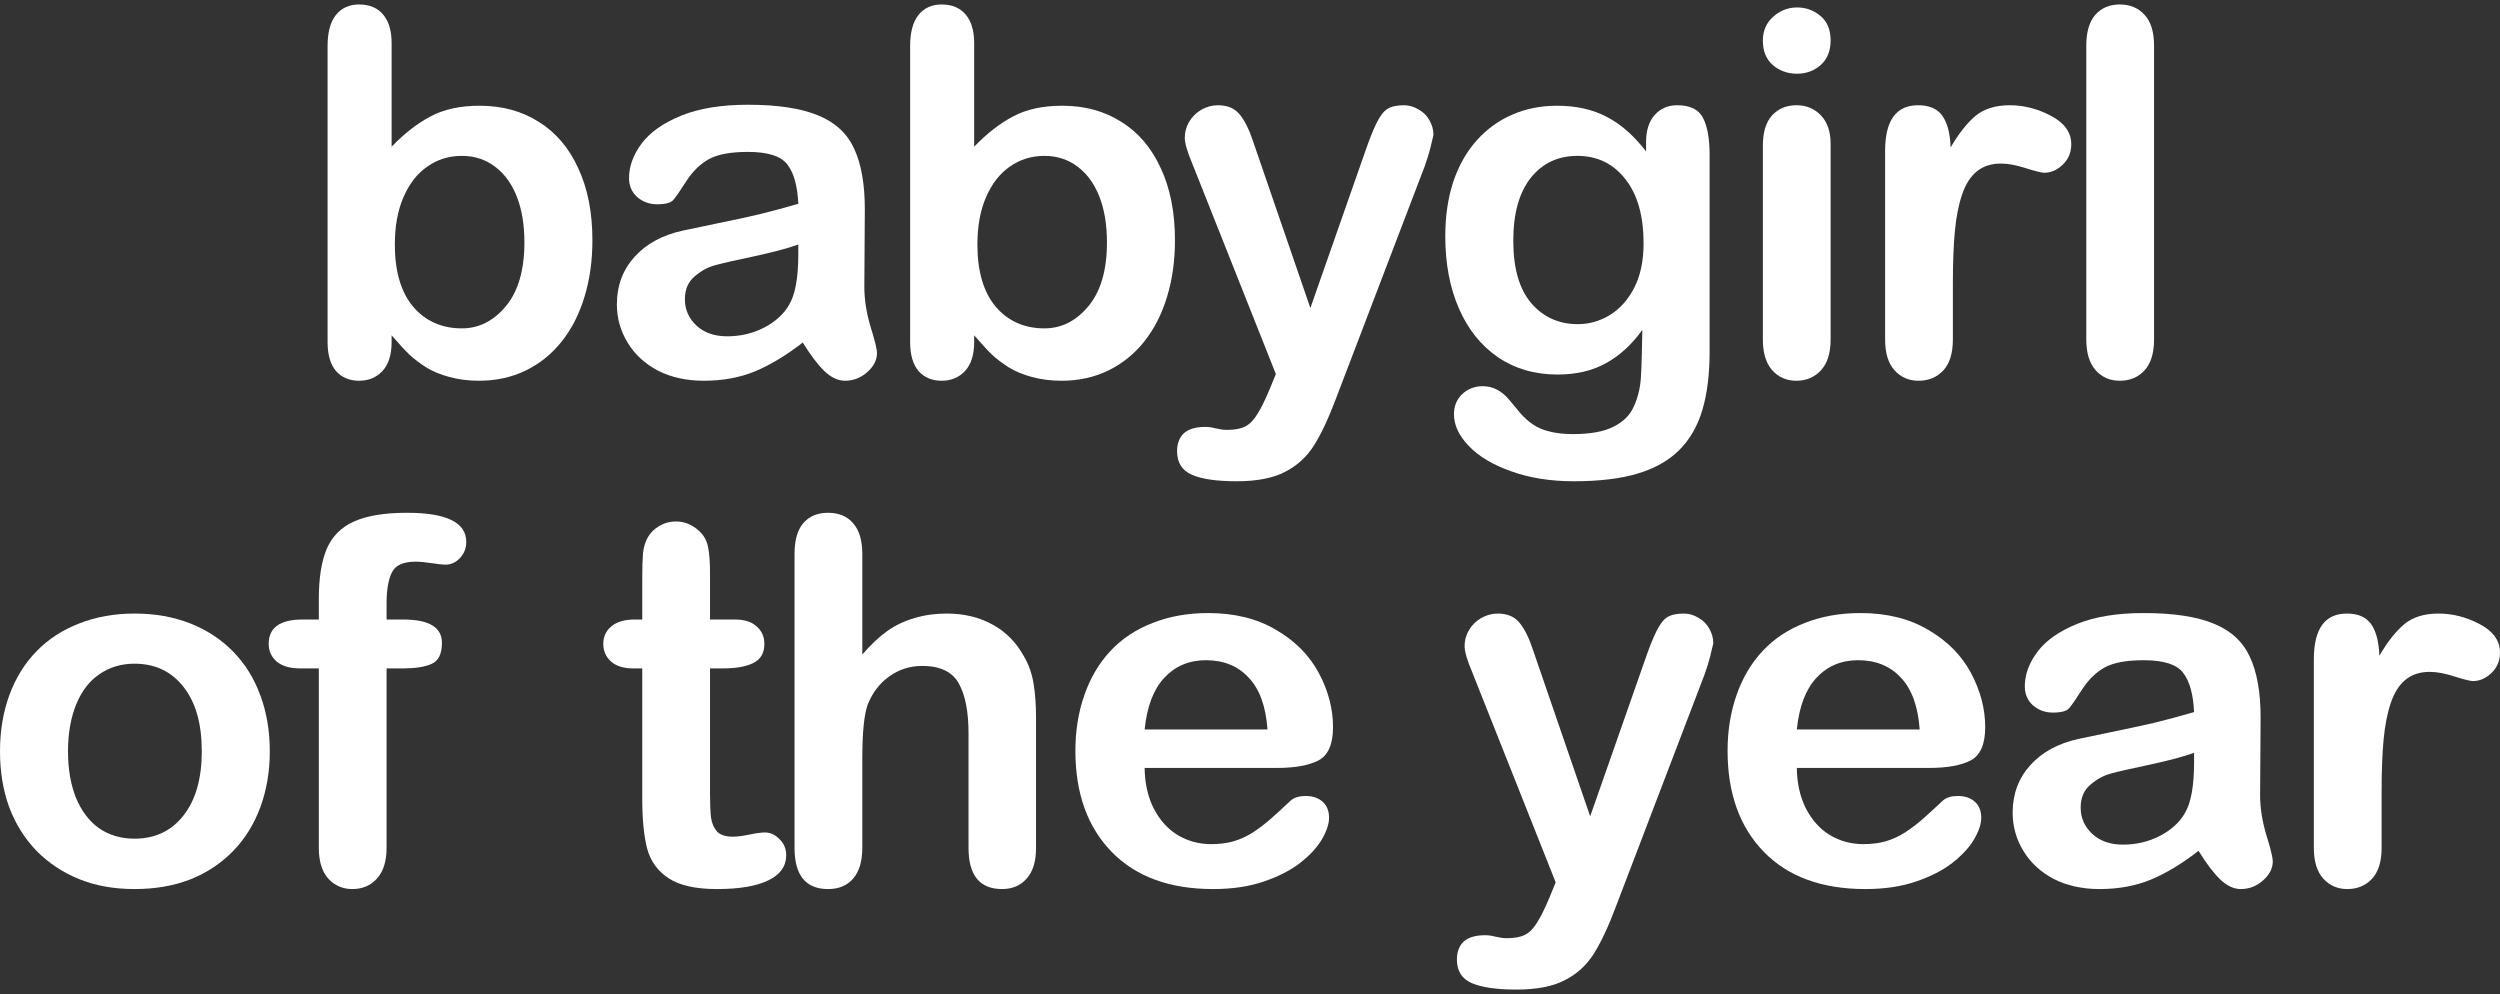
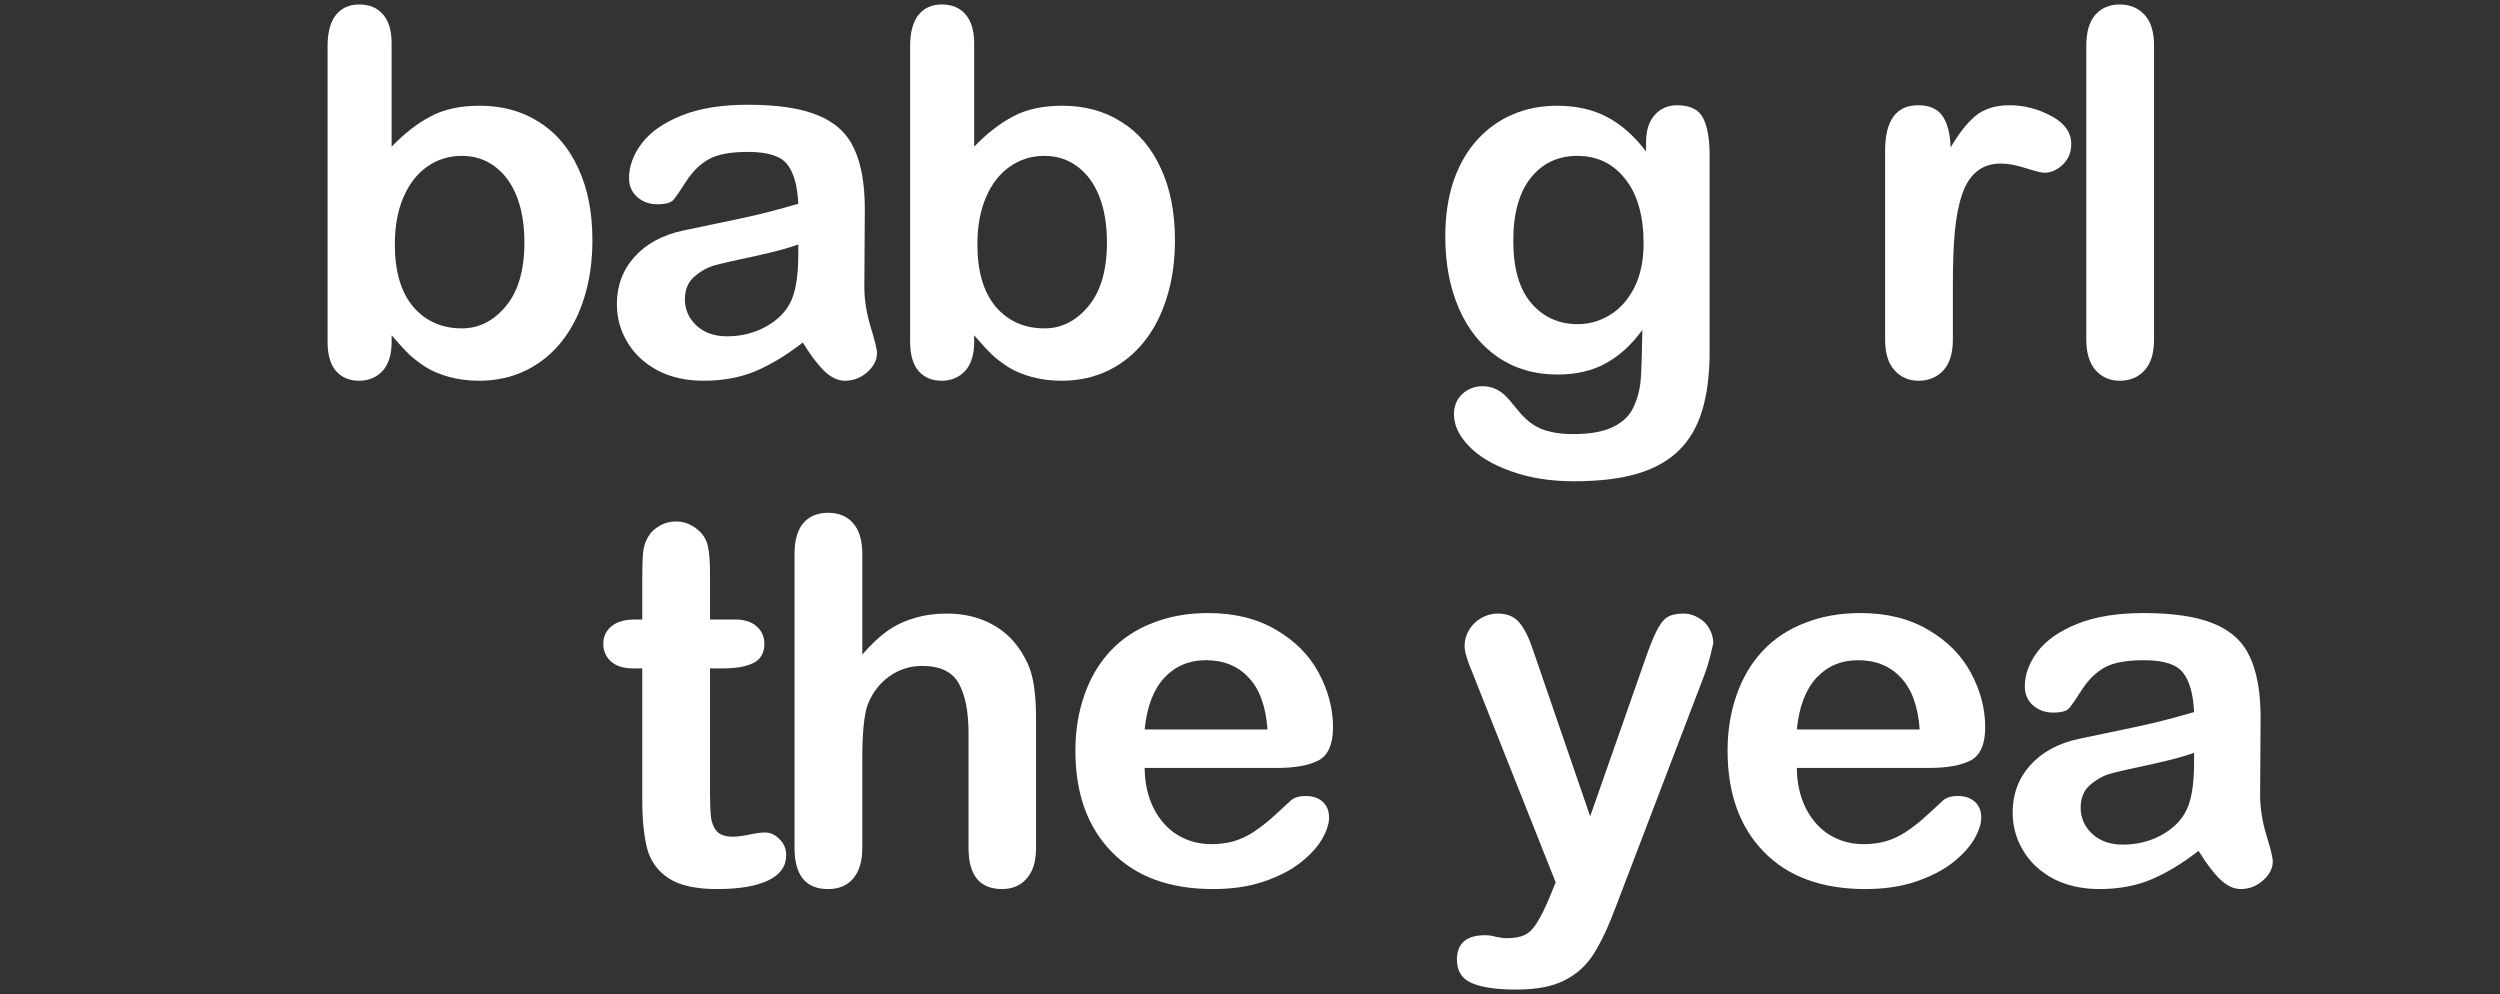
<svg xmlns="http://www.w3.org/2000/svg" width="420" height="167" viewBox="0 0 420 167" fill="none">
  <rect x="0" y="0" width="420" height="167" fill="#333333" stroke="none" />
-   <path d="M400.111 132.932V142.439C400.111 144.746 399.569 146.484 398.484 147.651C397.4 148.791 396.024 149.361 394.356 149.361C392.716 149.361 391.368 148.777 390.312 147.61C389.255 146.442 388.727 144.719 388.727 142.439V110.749C388.727 105.634 390.576 103.077 394.273 103.077C396.163 103.077 397.525 103.675 398.359 104.87C399.193 106.065 399.652 107.83 399.735 110.165C401.097 107.83 402.487 106.065 403.905 104.87C405.351 103.675 407.269 103.077 409.659 103.077C412.05 103.077 414.371 103.675 416.623 104.87C418.874 106.065 420 107.65 420 109.623C420 111.013 419.514 112.167 418.541 113.084C417.596 113.974 416.567 114.419 415.455 114.419C415.038 114.419 414.024 114.168 412.411 113.668C410.827 113.14 409.423 112.876 408.2 112.876C406.532 112.876 405.17 113.321 404.114 114.21C403.057 115.072 402.237 116.364 401.653 118.088C401.07 119.811 400.667 121.868 400.444 124.259C400.222 126.622 400.111 129.513 400.111 132.932Z" fill="white" />
  <path d="M369.356 142.939C366.604 145.08 363.936 146.692 361.35 147.776C358.793 148.833 355.916 149.361 352.719 149.361C349.8 149.361 347.229 148.791 345.005 147.651C342.809 146.484 341.113 144.913 339.918 142.939C338.723 140.966 338.125 138.825 338.125 136.518C338.125 133.405 339.112 130.75 341.086 128.554C343.059 126.358 345.77 124.884 349.216 124.134C349.939 123.967 351.732 123.592 354.595 123.008C357.459 122.424 359.905 121.896 361.934 121.424C363.991 120.923 366.215 120.326 368.606 119.631C368.467 116.628 367.855 114.432 366.771 113.042C365.715 111.625 363.505 110.916 360.141 110.916C357.25 110.916 355.068 111.319 353.595 112.125C352.149 112.931 350.898 114.14 349.842 115.753C348.813 117.365 348.077 118.435 347.632 118.963C347.215 119.464 346.298 119.714 344.88 119.714C343.601 119.714 342.489 119.311 341.544 118.505C340.627 117.671 340.168 116.615 340.168 115.336C340.168 113.334 340.877 111.388 342.295 109.498C343.712 107.608 345.922 106.051 348.925 104.828C351.927 103.605 355.666 102.993 360.141 102.993C365.145 102.993 369.078 103.591 371.941 104.786C374.805 105.954 376.82 107.816 377.988 110.374C379.183 112.931 379.781 116.323 379.781 120.548C379.781 123.217 379.767 125.482 379.739 127.345C379.739 129.207 379.725 131.278 379.697 133.558C379.697 135.698 380.045 137.936 380.74 140.271C381.462 142.578 381.824 144.065 381.824 144.732C381.824 145.9 381.268 146.97 380.156 147.943C379.072 148.888 377.835 149.361 376.445 149.361C375.277 149.361 374.124 148.819 372.984 147.735C371.844 146.623 370.635 145.024 369.356 142.939ZM368.606 126.469C366.938 127.081 364.505 127.734 361.309 128.429C358.14 129.096 355.944 129.596 354.721 129.93C353.497 130.236 352.33 130.861 351.218 131.806C350.106 132.724 349.55 134.016 349.55 135.684C349.55 137.408 350.203 138.881 351.51 140.104C352.816 141.299 354.526 141.897 356.639 141.897C358.89 141.897 360.961 141.41 362.851 140.438C364.77 139.437 366.173 138.158 367.063 136.601C368.091 134.878 368.606 132.043 368.606 128.095V126.469Z" fill="white" />
  <path d="M324.133 129.013H301.866C301.894 131.598 302.409 133.877 303.409 135.851C304.438 137.825 305.786 139.312 307.454 140.312C309.15 141.313 311.012 141.814 313.041 141.814C314.403 141.814 315.64 141.661 316.752 141.355C317.892 141.021 318.99 140.521 320.046 139.854C321.103 139.159 322.076 138.422 322.965 137.644C323.855 136.865 325.008 135.809 326.426 134.475C327.01 133.974 327.844 133.724 328.928 133.724C330.096 133.724 331.041 134.044 331.763 134.683C332.486 135.323 332.848 136.226 332.848 137.394C332.848 138.422 332.444 139.631 331.638 141.021C330.832 142.383 329.609 143.704 327.969 144.983C326.357 146.233 324.313 147.276 321.839 148.11C319.393 148.944 316.572 149.361 313.375 149.361C306.064 149.361 300.379 147.276 296.321 143.106C292.262 138.936 290.233 133.28 290.233 126.135C290.233 122.772 290.733 119.658 291.734 116.795C292.735 113.904 294.194 111.43 296.112 109.373C298.03 107.316 300.393 105.745 303.201 104.661C306.008 103.549 309.122 102.993 312.541 102.993C316.989 102.993 320.797 103.939 323.966 105.829C327.163 107.691 329.553 110.11 331.138 113.084C332.722 116.059 333.515 119.089 333.515 122.174C333.515 125.037 332.695 126.9 331.055 127.762C329.414 128.596 327.107 129.013 324.133 129.013ZM301.866 122.549H322.507C322.229 118.658 321.172 115.753 319.338 113.835C317.531 111.889 315.14 110.916 312.166 110.916C309.33 110.916 306.995 111.903 305.161 113.876C303.354 115.822 302.256 118.713 301.866 122.549Z" fill="white" />
  <path d="M260.313 150.779L261.355 148.235L247.345 112.959C246.483 110.93 246.052 109.457 246.052 108.539C246.052 107.566 246.303 106.663 246.803 105.829C247.303 104.995 247.984 104.328 248.846 103.827C249.736 103.327 250.653 103.077 251.598 103.077C253.238 103.077 254.475 103.605 255.309 104.661C256.143 105.69 256.88 107.177 257.519 109.123L267.151 137.144L276.283 111.083C277.006 108.97 277.659 107.316 278.243 106.121C278.826 104.925 279.438 104.119 280.077 103.702C280.745 103.285 281.676 103.077 282.871 103.077C283.733 103.077 284.553 103.313 285.331 103.786C286.137 104.231 286.749 104.842 287.166 105.62C287.611 106.399 287.833 107.219 287.833 108.081C287.722 108.609 287.541 109.359 287.291 110.332C287.041 111.305 286.735 112.292 286.374 113.293L271.529 152.155C270.251 155.574 269 158.256 267.777 160.202C266.554 162.148 264.927 163.635 262.898 164.664C260.897 165.72 258.186 166.248 254.767 166.248C251.431 166.248 248.929 165.887 247.262 165.164C245.594 164.441 244.76 163.121 244.76 161.203C244.76 159.896 245.149 158.882 245.927 158.159C246.733 157.464 247.915 157.117 249.472 157.117C250.083 157.117 250.681 157.2 251.265 157.367C251.987 157.534 252.613 157.617 253.141 157.617C254.447 157.617 255.476 157.422 256.227 157.033C256.977 156.644 257.644 155.963 258.228 154.99C258.84 154.045 259.534 152.641 260.313 150.779Z" fill="white" />
  <path d="M214.566 129.013H192.299C192.327 131.598 192.841 133.877 193.842 135.851C194.871 137.825 196.219 139.312 197.887 140.312C199.582 141.313 201.445 141.814 203.474 141.814C204.836 141.814 206.073 141.661 207.185 141.355C208.325 141.021 209.423 140.521 210.479 139.854C211.536 139.159 212.509 138.422 213.398 137.644C214.288 136.865 215.441 135.809 216.859 134.475C217.443 133.974 218.277 133.724 219.361 133.724C220.528 133.724 221.474 134.044 222.196 134.683C222.919 135.323 223.28 136.226 223.28 137.394C223.28 138.422 222.877 139.631 222.071 141.021C221.265 142.383 220.042 143.704 218.402 144.983C216.79 146.233 214.746 147.276 212.272 148.11C209.826 148.944 207.005 149.361 203.808 149.361C196.497 149.361 190.812 147.276 186.754 143.106C182.695 138.936 180.666 133.28 180.666 126.135C180.666 122.772 181.166 119.658 182.167 116.795C183.168 113.904 184.627 111.43 186.545 109.373C188.463 107.316 190.826 105.745 193.634 104.661C196.441 103.549 199.555 102.993 202.974 102.993C207.422 102.993 211.23 103.939 214.399 105.829C217.596 107.691 219.986 110.11 221.571 113.084C223.155 116.059 223.948 119.089 223.948 122.174C223.948 125.037 223.127 126.9 221.487 127.762C219.847 128.596 217.54 129.013 214.566 129.013ZM192.299 122.549H212.939C212.661 118.658 211.605 115.753 209.77 113.835C207.964 111.889 205.573 110.916 202.599 110.916C199.763 110.916 197.428 111.903 195.593 113.876C193.787 115.822 192.688 118.713 192.299 122.549Z" fill="white" />
  <path d="M144.867 93.07V109.957C146.312 108.289 147.716 106.969 149.078 105.996C150.468 105.023 151.997 104.3 153.665 103.827C155.333 103.327 157.126 103.077 159.044 103.077C161.935 103.077 164.492 103.688 166.716 104.911C168.968 106.135 170.733 107.914 172.011 110.249C172.818 111.611 173.36 113.14 173.638 114.835C173.916 116.503 174.055 118.435 174.055 120.631V142.439C174.055 144.718 173.526 146.442 172.47 147.609C171.442 148.777 170.066 149.361 168.342 149.361C164.589 149.361 162.713 147.054 162.713 142.439V123.217C162.713 119.575 162.171 116.781 161.087 114.835C160.003 112.862 157.946 111.875 154.916 111.875C152.886 111.875 151.052 112.459 149.412 113.626C147.799 114.766 146.59 116.337 145.784 118.338C145.172 120.034 144.867 123.05 144.867 127.386V142.439C144.867 144.691 144.352 146.414 143.324 147.609C142.323 148.777 140.919 149.361 139.112 149.361C135.36 149.361 133.483 147.054 133.483 142.439V93.07C133.483 90.762 133.97 89.039 134.943 87.899C135.943 86.731 137.333 86.148 139.112 86.148C140.919 86.148 142.323 86.731 143.324 87.899C144.352 89.067 144.867 90.79 144.867 93.07Z" fill="white" />
  <path d="M106.648 104.078H107.899V97.239C107.899 95.405 107.941 93.973 108.024 92.944C108.135 91.888 108.413 90.985 108.858 90.234C109.303 89.456 109.942 88.83 110.776 88.358C111.61 87.857 112.541 87.607 113.57 87.607C115.015 87.607 116.322 88.149 117.489 89.233C118.268 89.956 118.754 90.846 118.949 91.902C119.171 92.93 119.282 94.404 119.282 96.322V104.078H123.452C125.064 104.078 126.288 104.467 127.121 105.245C127.983 105.996 128.414 106.969 128.414 108.164C128.414 109.693 127.803 110.763 126.579 111.375C125.384 111.986 123.661 112.292 121.409 112.292H119.282V133.224C119.282 135.003 119.338 136.379 119.449 137.352C119.588 138.297 119.922 139.076 120.45 139.687C121.006 140.271 121.895 140.563 123.119 140.563C123.786 140.563 124.689 140.452 125.829 140.229C126.969 139.979 127.858 139.854 128.497 139.854C129.415 139.854 130.235 140.229 130.958 140.98C131.708 141.702 132.083 142.606 132.083 143.69C132.083 145.525 131.083 146.928 129.081 147.901C127.08 148.874 124.203 149.361 120.45 149.361C116.892 149.361 114.195 148.763 112.361 147.568C110.526 146.373 109.317 144.719 108.733 142.606C108.177 140.493 107.899 137.672 107.899 134.141V112.292H106.398C104.758 112.292 103.507 111.903 102.645 111.124C101.783 110.346 101.353 109.359 101.353 108.164C101.353 106.969 101.797 105.996 102.687 105.245C103.604 104.467 104.925 104.078 106.648 104.078Z" fill="white" />
-   <path d="M50.852 104.078H53.562V100.658C53.562 97.1 54.007 94.279 54.897 92.194C55.814 90.081 57.343 88.552 59.483 87.607C61.652 86.634 64.612 86.148 68.365 86.148C75.009 86.148 78.331 87.774 78.331 91.026C78.331 92.083 77.983 92.986 77.288 93.737C76.593 94.487 75.773 94.862 74.828 94.862C74.383 94.862 73.619 94.779 72.535 94.612C71.451 94.445 70.533 94.362 69.783 94.362C67.726 94.362 66.405 94.974 65.822 96.197C65.238 97.392 64.946 99.116 64.946 101.367V104.078H67.74C72.076 104.078 74.244 105.384 74.244 107.997C74.244 109.86 73.661 111.041 72.493 111.541C71.353 112.042 69.769 112.292 67.74 112.292H64.946V142.439C64.946 144.691 64.404 146.414 63.32 147.609C62.263 148.777 60.887 149.361 59.192 149.361C57.579 149.361 56.231 148.777 55.147 147.609C54.091 146.414 53.562 144.691 53.562 142.439V112.292H50.435C48.739 112.292 47.433 111.917 46.516 111.166C45.598 110.388 45.14 109.387 45.14 108.164C45.14 105.44 47.044 104.078 50.852 104.078Z" fill="white" />
-   <path d="M45.325 126.219C45.325 129.61 44.797 132.738 43.74 135.601C42.684 138.464 41.155 140.924 39.154 142.981C37.152 145.038 34.762 146.623 31.982 147.735C29.202 148.819 26.075 149.361 22.6 149.361C19.153 149.361 16.053 148.805 13.301 147.693C10.549 146.581 8.159 144.997 6.13 142.939C4.128 140.855 2.599 138.408 1.543 135.601C0.514 132.765 0 129.638 0 126.219C0 122.772 0.528 119.617 1.585 116.754C2.641 113.89 4.156 111.444 6.13 109.415C8.103 107.386 10.494 105.829 13.301 104.745C16.109 103.633 19.209 103.077 22.6 103.077C26.047 103.077 29.174 103.633 31.982 104.745C34.789 105.857 37.194 107.441 39.195 109.498C41.197 111.555 42.712 114.002 43.74 116.837C44.797 119.672 45.325 122.8 45.325 126.219ZM33.9 126.219C33.9 121.577 32.871 117.963 30.814 115.378C28.785 112.792 26.047 111.5 22.6 111.5C20.376 111.5 18.416 112.084 16.721 113.251C15.025 114.391 13.718 116.086 12.801 118.338C11.884 120.59 11.425 123.217 11.425 126.219C11.425 129.193 11.87 131.792 12.759 134.016C13.677 136.24 14.969 137.95 16.637 139.145C18.333 140.313 20.32 140.896 22.6 140.896C26.047 140.896 28.785 139.604 30.814 137.018C32.871 134.405 33.9 130.806 33.9 126.219Z" fill="white" />
  <path d="M350.497 57.043V7.673C350.497 5.394 350.997 3.671 351.998 2.503C353.027 1.335 354.403 0.752 356.126 0.752C357.85 0.752 359.24 1.335 360.296 2.503C361.352 3.643 361.88 5.366 361.88 7.673V57.043C361.88 59.35 361.338 61.088 360.254 62.255C359.198 63.395 357.822 63.965 356.126 63.965C354.458 63.965 353.096 63.367 352.04 62.172C351.011 60.977 350.497 59.267 350.497 57.043Z" fill="white" />
  <path d="M328.083 47.536V57.043C328.083 59.35 327.541 61.088 326.456 62.255C325.372 63.395 323.996 63.965 322.328 63.965C320.688 63.965 319.34 63.381 318.284 62.214C317.227 61.046 316.699 59.323 316.699 57.043V25.353C316.699 20.238 318.548 17.681 322.245 17.681C324.135 17.681 325.497 18.279 326.331 19.474C327.165 20.669 327.624 22.434 327.707 24.769C329.069 22.434 330.459 20.669 331.877 19.474C333.323 18.279 335.241 17.681 337.631 17.681C340.022 17.681 342.343 18.279 344.595 19.474C346.846 20.669 347.972 22.254 347.972 24.227C347.972 25.617 347.486 26.771 346.513 27.688C345.568 28.578 344.539 29.023 343.427 29.023C343.01 29.023 341.996 28.772 340.383 28.272C338.799 27.744 337.395 27.48 336.172 27.48C334.504 27.48 333.142 27.924 332.086 28.814C331.029 29.676 330.209 30.968 329.625 32.692C329.042 34.415 328.639 36.472 328.416 38.863C328.194 41.226 328.083 44.117 328.083 47.536Z" fill="white" />
-   <path d="M307.544 24.144V57.043C307.544 59.323 307.002 61.046 305.918 62.214C304.834 63.381 303.458 63.965 301.79 63.965C300.122 63.965 298.76 63.367 297.703 62.172C296.675 60.977 296.161 59.267 296.161 57.043V24.478C296.161 22.226 296.675 20.53 297.703 19.39C298.76 18.251 300.122 17.681 301.79 17.681C303.458 17.681 304.834 18.251 305.918 19.39C307.002 20.53 307.544 22.115 307.544 24.144ZM301.915 12.385C300.33 12.385 298.968 11.899 297.829 10.926C296.717 9.953 296.161 8.577 296.161 6.798C296.161 5.186 296.731 3.865 297.87 2.837C299.038 1.78 300.386 1.252 301.915 1.252C303.388 1.252 304.695 1.725 305.834 2.67C306.974 3.615 307.544 4.991 307.544 6.798C307.544 8.549 306.988 9.925 305.876 10.926C304.764 11.899 303.444 12.385 301.915 12.385Z" fill="white" />
  <path d="M287.214 26.02V59.086C287.214 62.867 286.811 66.119 286.005 68.844C285.199 71.568 283.906 73.819 282.127 75.598C280.348 77.377 278.013 78.698 275.122 79.56C272.259 80.421 268.687 80.852 264.406 80.852C260.486 80.852 256.984 80.296 253.898 79.184C250.813 78.1 248.436 76.683 246.768 74.931C245.1 73.208 244.266 71.429 244.266 69.594C244.266 68.204 244.739 67.064 245.684 66.175C246.629 65.313 247.769 64.882 249.103 64.882C250.771 64.882 252.23 65.619 253.481 67.092C254.093 67.843 254.718 68.593 255.358 69.344C256.025 70.122 256.747 70.775 257.526 71.304C258.332 71.86 259.291 72.263 260.403 72.513C261.515 72.791 262.794 72.93 264.239 72.93C267.186 72.93 269.465 72.513 271.077 71.679C272.717 70.873 273.857 69.733 274.497 68.26C275.164 66.786 275.553 65.202 275.664 63.506C275.775 61.838 275.859 59.142 275.914 55.417C274.163 57.863 272.134 59.726 269.826 61.004C267.547 62.283 264.823 62.922 261.654 62.922C257.845 62.922 254.51 61.95 251.646 60.004C248.811 58.058 246.629 55.334 245.1 51.831C243.571 48.328 242.807 44.284 242.807 39.697C242.807 36.278 243.265 33.192 244.183 30.44C245.128 27.688 246.462 25.367 248.186 23.477C249.909 21.587 251.897 20.169 254.148 19.224C256.4 18.251 258.874 17.764 261.57 17.764C264.795 17.764 267.589 18.39 269.952 19.641C272.314 20.864 274.51 22.796 276.54 25.437V23.894C276.54 21.92 277.026 20.391 277.999 19.307C278.972 18.223 280.223 17.681 281.752 17.681C283.948 17.681 285.407 18.404 286.13 19.849C286.853 21.267 287.214 23.324 287.214 26.02ZM254.232 40.448C254.232 45.062 255.232 48.551 257.234 50.914C259.263 53.276 261.876 54.458 265.073 54.458C266.963 54.458 268.742 53.958 270.41 52.957C272.106 51.928 273.482 50.399 274.538 48.37C275.595 46.313 276.123 43.825 276.123 40.906C276.123 36.264 275.094 32.65 273.037 30.065C271.008 27.48 268.325 26.187 264.99 26.187C261.737 26.187 259.124 27.424 257.151 29.898C255.205 32.372 254.232 35.889 254.232 40.448Z" fill="white" />
-   <path d="M213.303 65.383L214.346 62.839L200.335 27.563C199.473 25.534 199.043 24.061 199.043 23.143C199.043 22.17 199.293 21.267 199.793 20.433C200.294 19.599 200.975 18.932 201.836 18.431C202.726 17.931 203.643 17.681 204.588 17.681C206.228 17.681 207.465 18.209 208.299 19.265C209.133 20.294 209.87 21.781 210.509 23.727L220.141 51.748L229.273 25.687C229.996 23.574 230.649 21.92 231.233 20.725C231.817 19.529 232.428 18.723 233.068 18.306C233.735 17.889 234.666 17.681 235.861 17.681C236.723 17.681 237.543 17.917 238.321 18.39C239.128 18.834 239.739 19.446 240.156 20.224C240.601 21.003 240.823 21.823 240.823 22.685C240.712 23.213 240.531 23.963 240.281 24.936C240.031 25.909 239.725 26.896 239.364 27.897L224.52 66.759C223.241 70.178 221.99 72.86 220.767 74.806C219.544 76.752 217.918 78.239 215.888 79.268C213.887 80.324 211.177 80.852 207.757 80.852C204.422 80.852 201.92 80.491 200.252 79.768C198.584 79.045 197.75 77.725 197.75 75.807C197.75 74.5 198.139 73.486 198.918 72.763C199.724 72.068 200.905 71.721 202.462 71.721C203.073 71.721 203.671 71.804 204.255 71.971C204.978 72.138 205.603 72.221 206.131 72.221C207.438 72.221 208.466 72.026 209.217 71.637C209.967 71.248 210.634 70.567 211.218 69.594C211.83 68.649 212.525 67.245 213.303 65.383Z" fill="white" />
  <path d="M163.66 7.256V24.644C165.801 22.42 167.983 20.725 170.207 19.557C172.431 18.362 175.183 17.764 178.463 17.764C182.243 17.764 185.551 18.668 188.387 20.474C191.25 22.254 193.46 24.853 195.017 28.272C196.601 31.663 197.393 35.694 197.393 40.364C197.393 43.811 196.949 46.98 196.059 49.871C195.197 52.734 193.932 55.222 192.265 57.335C190.597 59.448 188.567 61.088 186.177 62.255C183.814 63.395 181.201 63.965 178.338 63.965C176.586 63.965 174.932 63.756 173.376 63.339C171.847 62.922 170.54 62.38 169.456 61.713C168.372 61.018 167.441 60.309 166.662 59.587C165.912 58.864 164.911 57.78 163.66 56.334V57.46C163.66 59.6 163.146 61.227 162.117 62.339C161.089 63.423 159.782 63.965 158.198 63.965C156.586 63.965 155.293 63.423 154.32 62.339C153.375 61.227 152.902 59.6 152.902 57.46V7.757C152.902 5.45 153.361 3.712 154.278 2.545C155.223 1.349 156.53 0.752 158.198 0.752C159.949 0.752 161.297 1.322 162.243 2.461C163.188 3.573 163.66 5.172 163.66 7.256ZM164.202 41.073C164.202 45.604 165.231 49.093 167.288 51.539C169.373 53.957 172.097 55.167 175.461 55.167C178.324 55.167 180.784 53.93 182.841 51.456C184.926 48.954 185.968 45.382 185.968 40.739C185.968 37.737 185.537 35.152 184.676 32.984C183.814 30.815 182.591 29.148 181.006 27.98C179.422 26.785 177.573 26.187 175.461 26.187C173.292 26.187 171.36 26.785 169.665 27.98C167.969 29.148 166.635 30.857 165.662 33.109C164.689 35.333 164.202 37.987 164.202 41.073Z" fill="white" />
  <path d="M134.866 57.543C132.114 59.684 129.445 61.296 126.86 62.38C124.302 63.437 121.425 63.965 118.229 63.965C115.31 63.965 112.738 63.395 110.515 62.255C108.319 61.088 106.623 59.517 105.428 57.543C104.232 55.57 103.635 53.429 103.635 51.122C103.635 48.009 104.621 45.354 106.595 43.158C108.569 40.962 111.279 39.489 114.726 38.738C115.449 38.571 117.242 38.196 120.105 37.612C122.968 37.028 125.414 36.5 127.444 36.028C129.501 35.527 131.725 34.93 134.115 34.235C133.976 31.232 133.365 29.036 132.281 27.646C131.224 26.229 129.014 25.52 125.651 25.52C122.76 25.52 120.578 25.923 119.104 26.729C117.659 27.535 116.408 28.744 115.351 30.357C114.323 31.969 113.586 33.039 113.141 33.568C112.725 34.068 111.807 34.318 110.389 34.318C109.111 34.318 107.999 33.915 107.054 33.109C106.136 32.275 105.678 31.218 105.678 29.94C105.678 27.938 106.387 25.992 107.804 24.102C109.222 22.212 111.432 20.655 114.434 19.432C117.436 18.209 121.175 17.597 125.651 17.597C130.654 17.597 134.588 18.195 137.451 19.39C140.314 20.558 142.33 22.42 143.497 24.978C144.692 27.535 145.29 30.927 145.29 35.152C145.29 37.821 145.276 40.086 145.248 41.949C145.248 43.811 145.235 45.882 145.207 48.161C145.207 50.302 145.554 52.54 146.249 54.875C146.972 57.182 147.333 58.669 147.333 59.336C147.333 60.504 146.777 61.574 145.665 62.547C144.581 63.492 143.344 63.965 141.954 63.965C140.787 63.965 139.633 63.423 138.493 62.339C137.354 61.227 136.144 59.628 134.866 57.543ZM134.115 41.073C132.447 41.684 130.015 42.338 126.818 43.033C123.649 43.7 121.453 44.2 120.23 44.534C119.007 44.84 117.839 45.465 116.727 46.41C115.616 47.328 115.06 48.62 115.06 50.288C115.06 52.012 115.713 53.485 117.019 54.708C118.326 55.903 120.035 56.501 122.148 56.501C124.4 56.501 126.471 56.014 128.361 55.042C130.279 54.041 131.683 52.762 132.572 51.205C133.601 49.482 134.115 46.647 134.115 42.699V41.073Z" fill="white" />
  <path d="M65.792 7.256V24.644C67.932 22.42 70.114 20.725 72.338 19.557C74.562 18.362 77.314 17.764 80.594 17.764C84.375 17.764 87.683 18.668 90.518 20.474C93.381 22.254 95.591 24.853 97.148 28.272C98.732 31.663 99.525 35.694 99.525 40.364C99.525 43.811 99.08 46.98 98.19 49.871C97.329 52.734 96.064 55.222 94.396 57.335C92.728 59.448 90.699 61.088 88.308 62.255C85.945 63.395 83.332 63.965 80.469 63.965C78.718 63.965 77.064 63.756 75.507 63.339C73.978 62.922 72.672 62.38 71.588 61.713C70.503 61.018 69.572 60.309 68.794 59.587C68.043 58.864 67.043 57.78 65.792 56.334V57.46C65.792 59.6 65.277 61.227 64.249 62.339C63.22 63.423 61.914 63.965 60.329 63.965C58.717 63.965 57.424 63.423 56.451 62.339C55.506 61.227 55.034 59.6 55.034 57.46V7.757C55.034 5.45 55.492 3.712 56.41 2.545C57.355 1.349 58.661 0.752 60.329 0.752C62.081 0.752 63.429 1.322 64.374 2.461C65.319 3.573 65.792 5.172 65.792 7.256ZM66.334 41.073C66.334 45.604 67.362 49.093 69.419 51.539C71.504 53.957 74.228 55.167 77.592 55.167C80.455 55.167 82.915 53.93 84.972 51.456C87.057 48.954 88.1 45.382 88.1 40.739C88.1 37.737 87.669 35.152 86.807 32.984C85.945 30.815 84.722 29.148 83.138 27.98C81.553 26.785 79.705 26.187 77.592 26.187C75.424 26.187 73.492 26.785 71.796 27.98C70.1 29.148 68.766 30.857 67.793 33.109C66.82 35.333 66.334 37.987 66.334 41.073Z" fill="white" />
</svg>